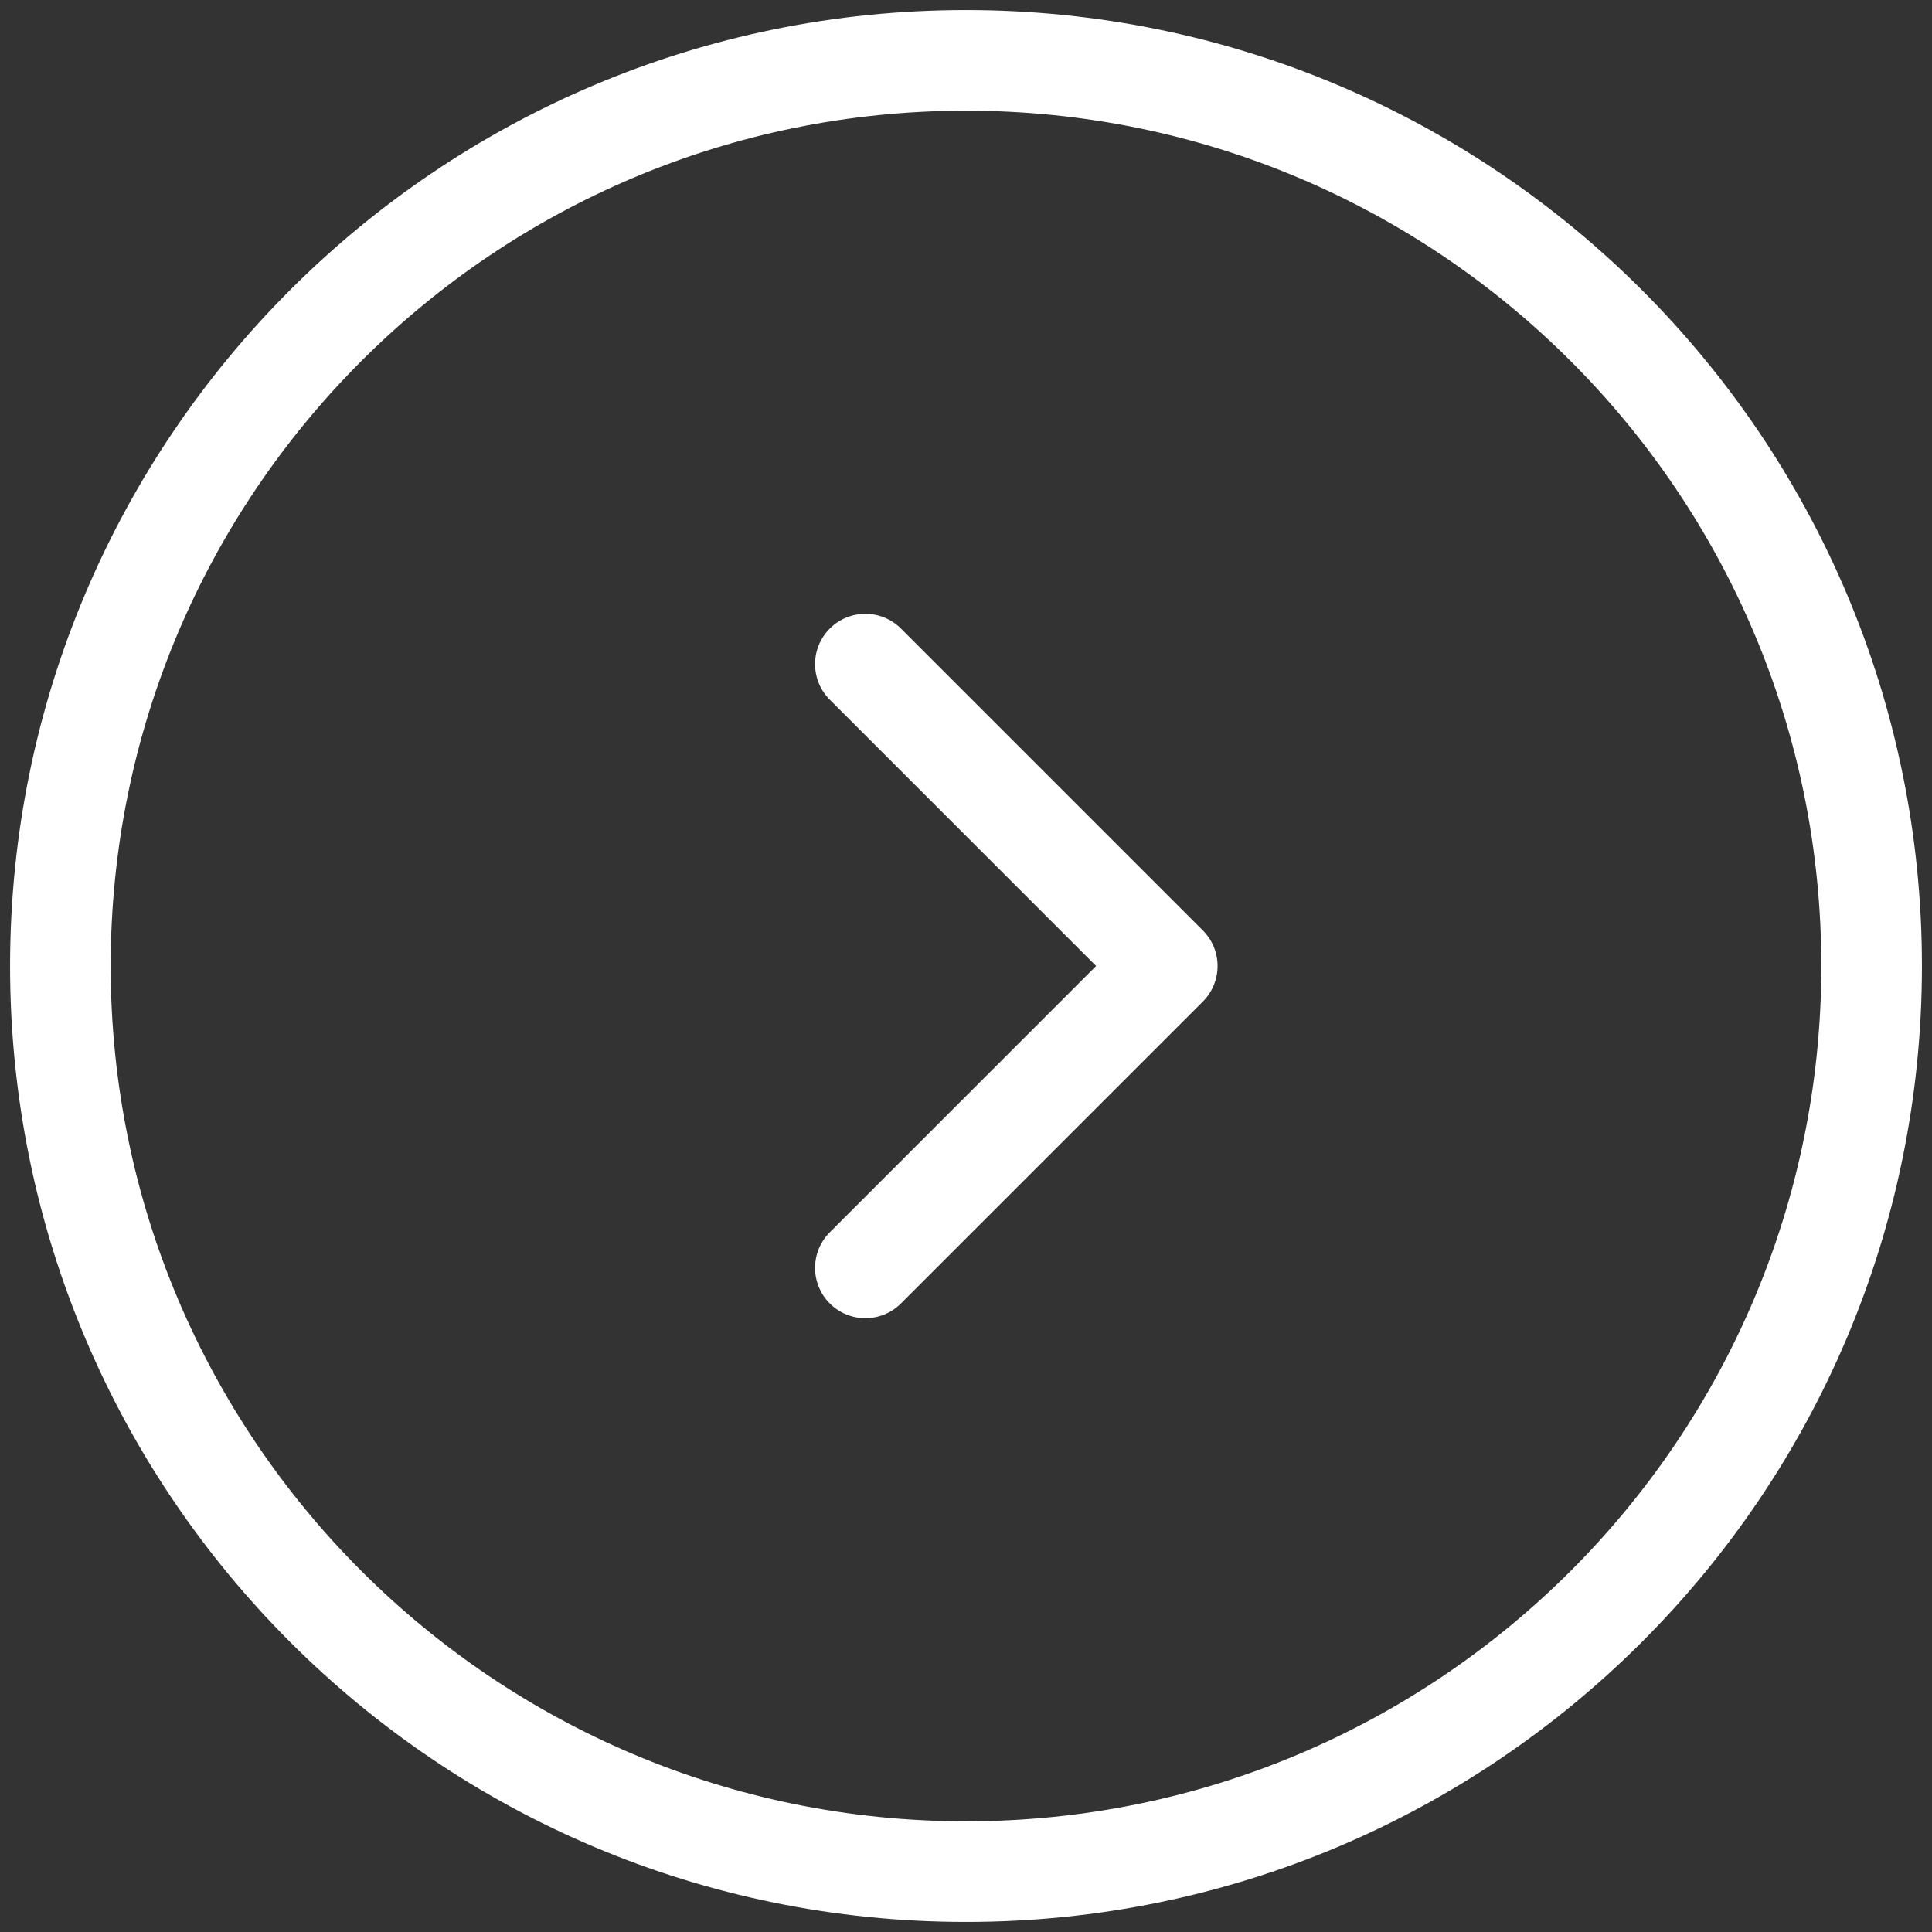
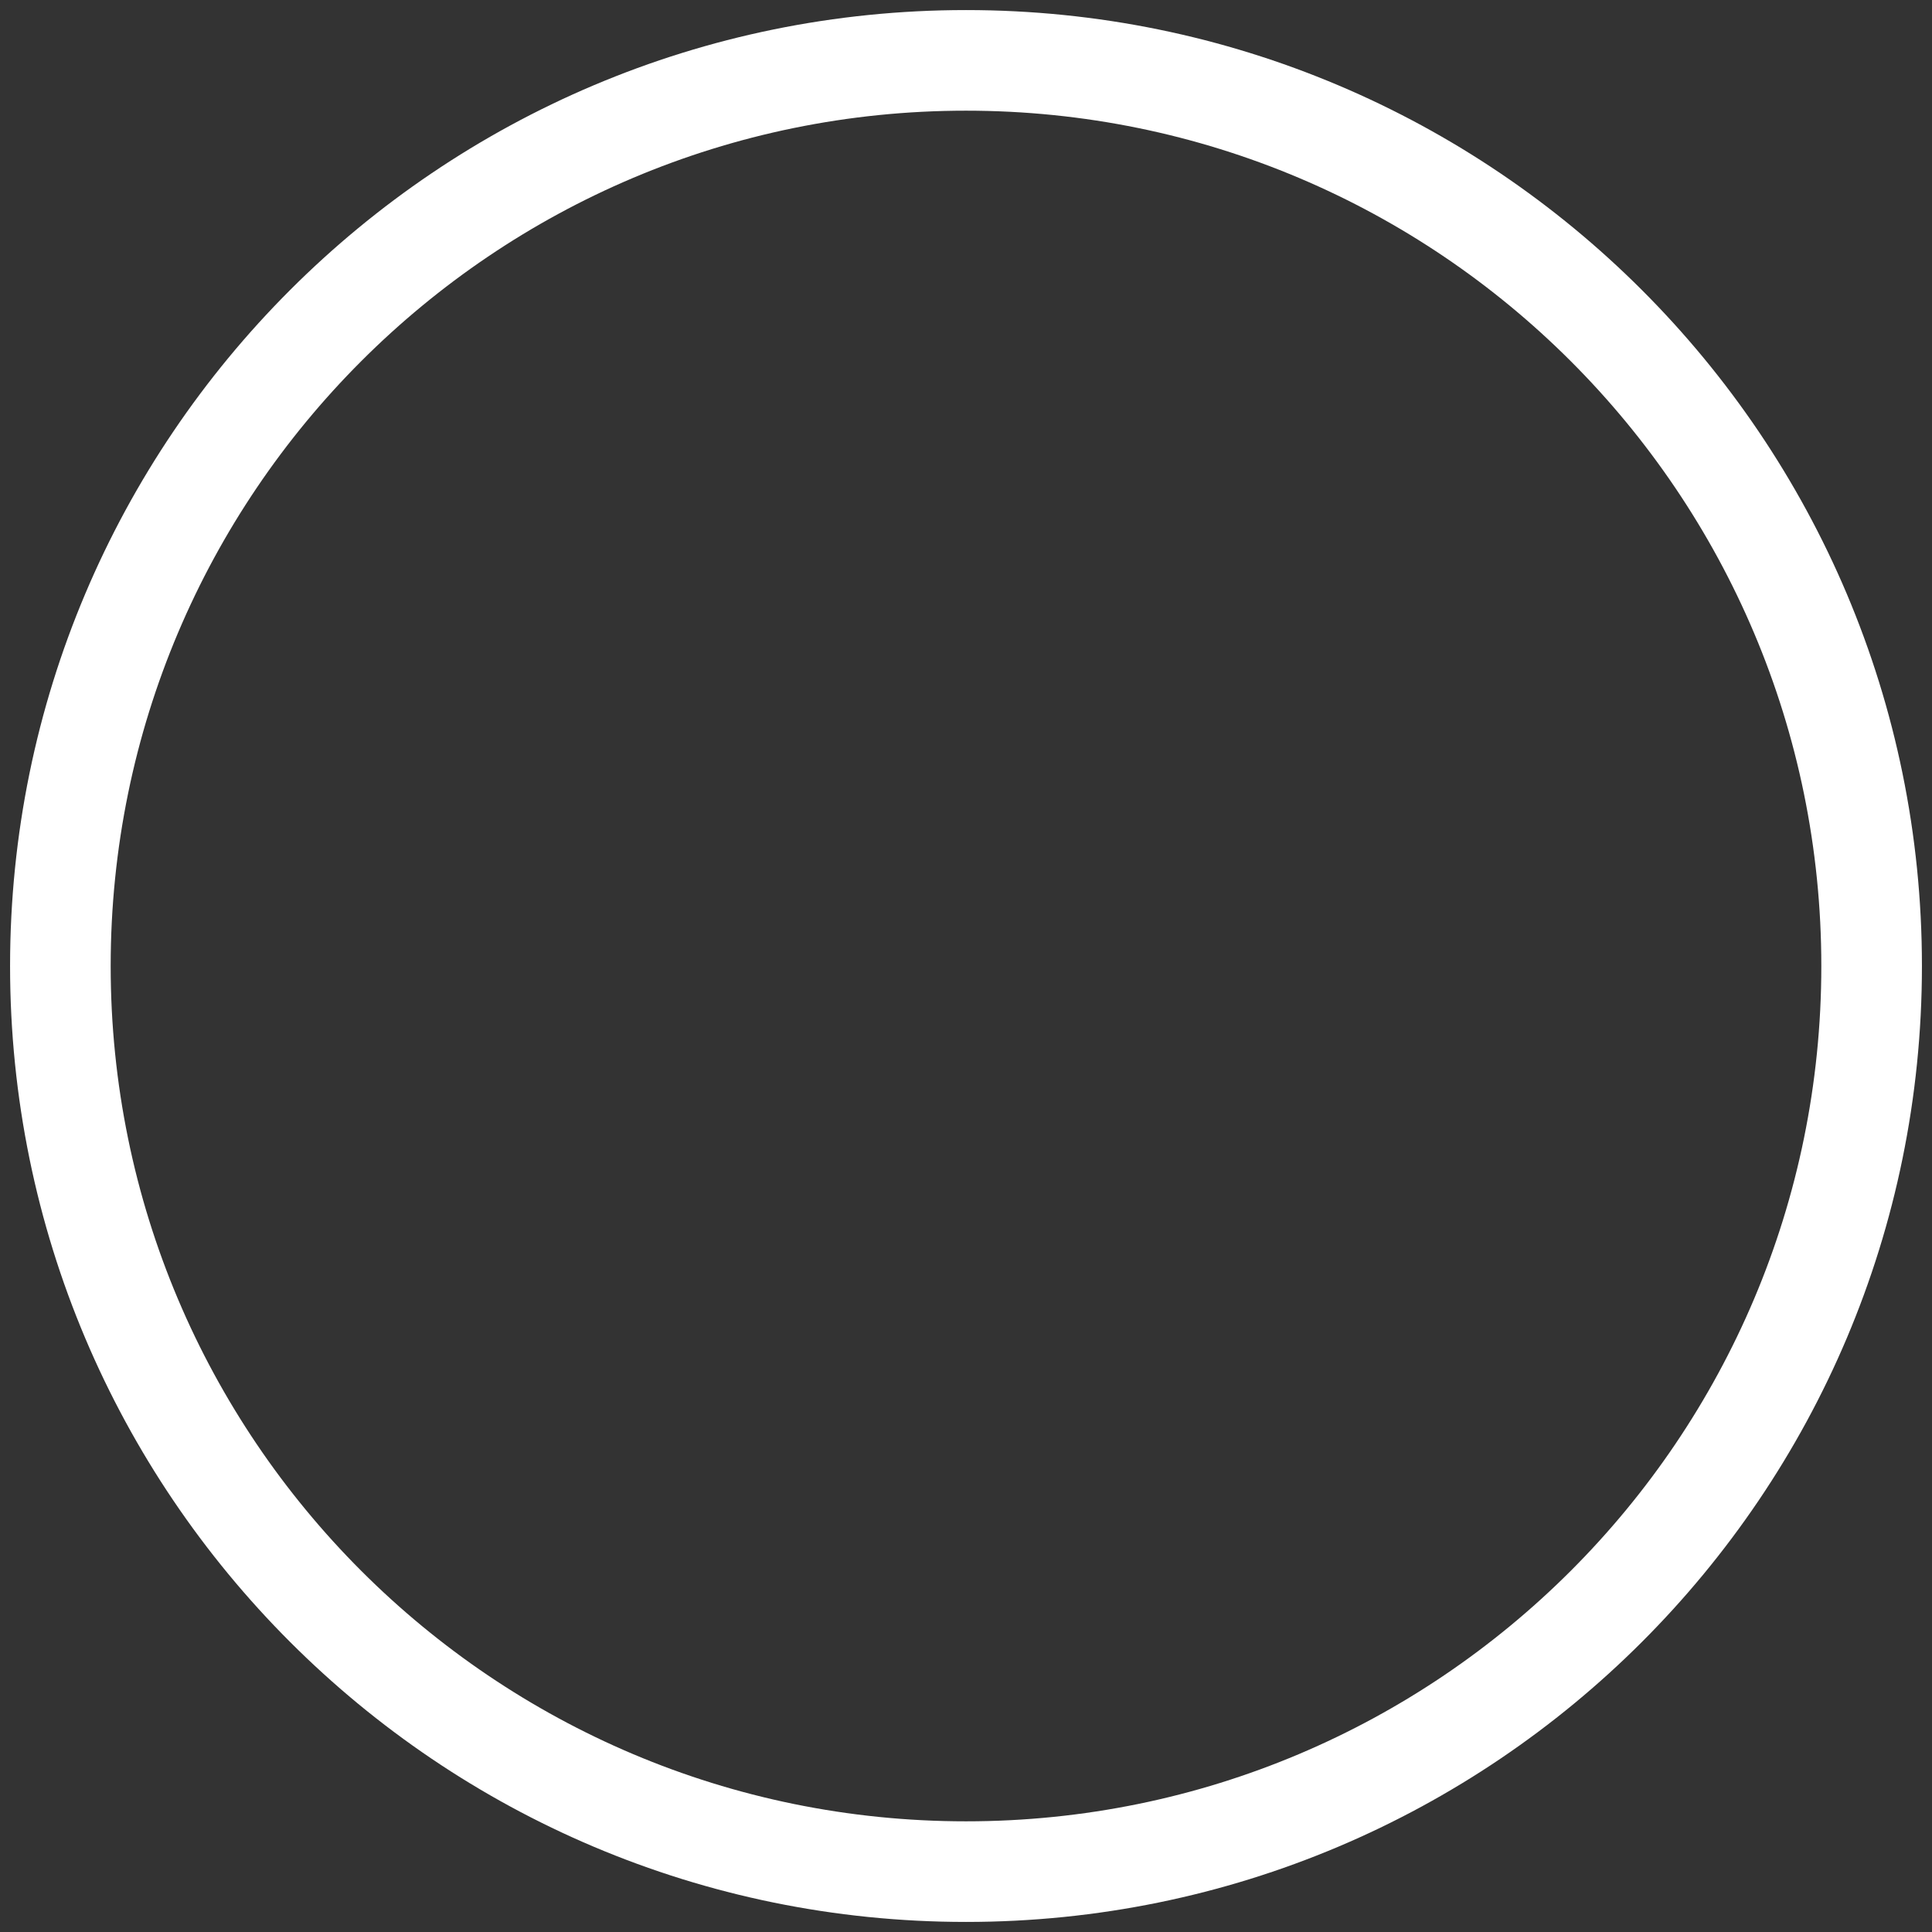
<svg xmlns="http://www.w3.org/2000/svg" width="80" height="80" viewBox="0 0 80 80" fill="none">
  <rect x="0" y="0" width="80" height="80" fill="#333333" stroke="none" />
  <path fill-rule="evenodd" clip-rule="evenodd" d="M40 4.583C20.44 4.583 4.583 20.44 4.583 40C4.583 59.56 20.44 75.417 40 75.417C59.56 75.417 75.417 59.56 75.417 40C75.417 20.44 59.56 4.583 40 4.583ZM0.417 40C0.417 18.139 18.139 0.417 40 0.417C61.861 0.417 79.583 18.139 79.583 40C79.583 61.861 61.861 79.583 40 79.583C18.139 79.583 0.417 61.861 0.417 40Z" fill="white" />
-   <path fill-rule="evenodd" clip-rule="evenodd" d="M49.807 38.527C50.62 39.34 50.62 40.66 49.807 41.473L37.307 53.973C36.493 54.787 35.174 54.787 34.36 53.973C33.547 53.16 33.547 51.84 34.36 51.027L45.387 40L34.36 28.973C33.547 28.16 33.547 26.84 34.36 26.027C35.174 25.213 36.493 25.213 37.307 26.027L49.807 38.527Z" fill="white" />
</svg>